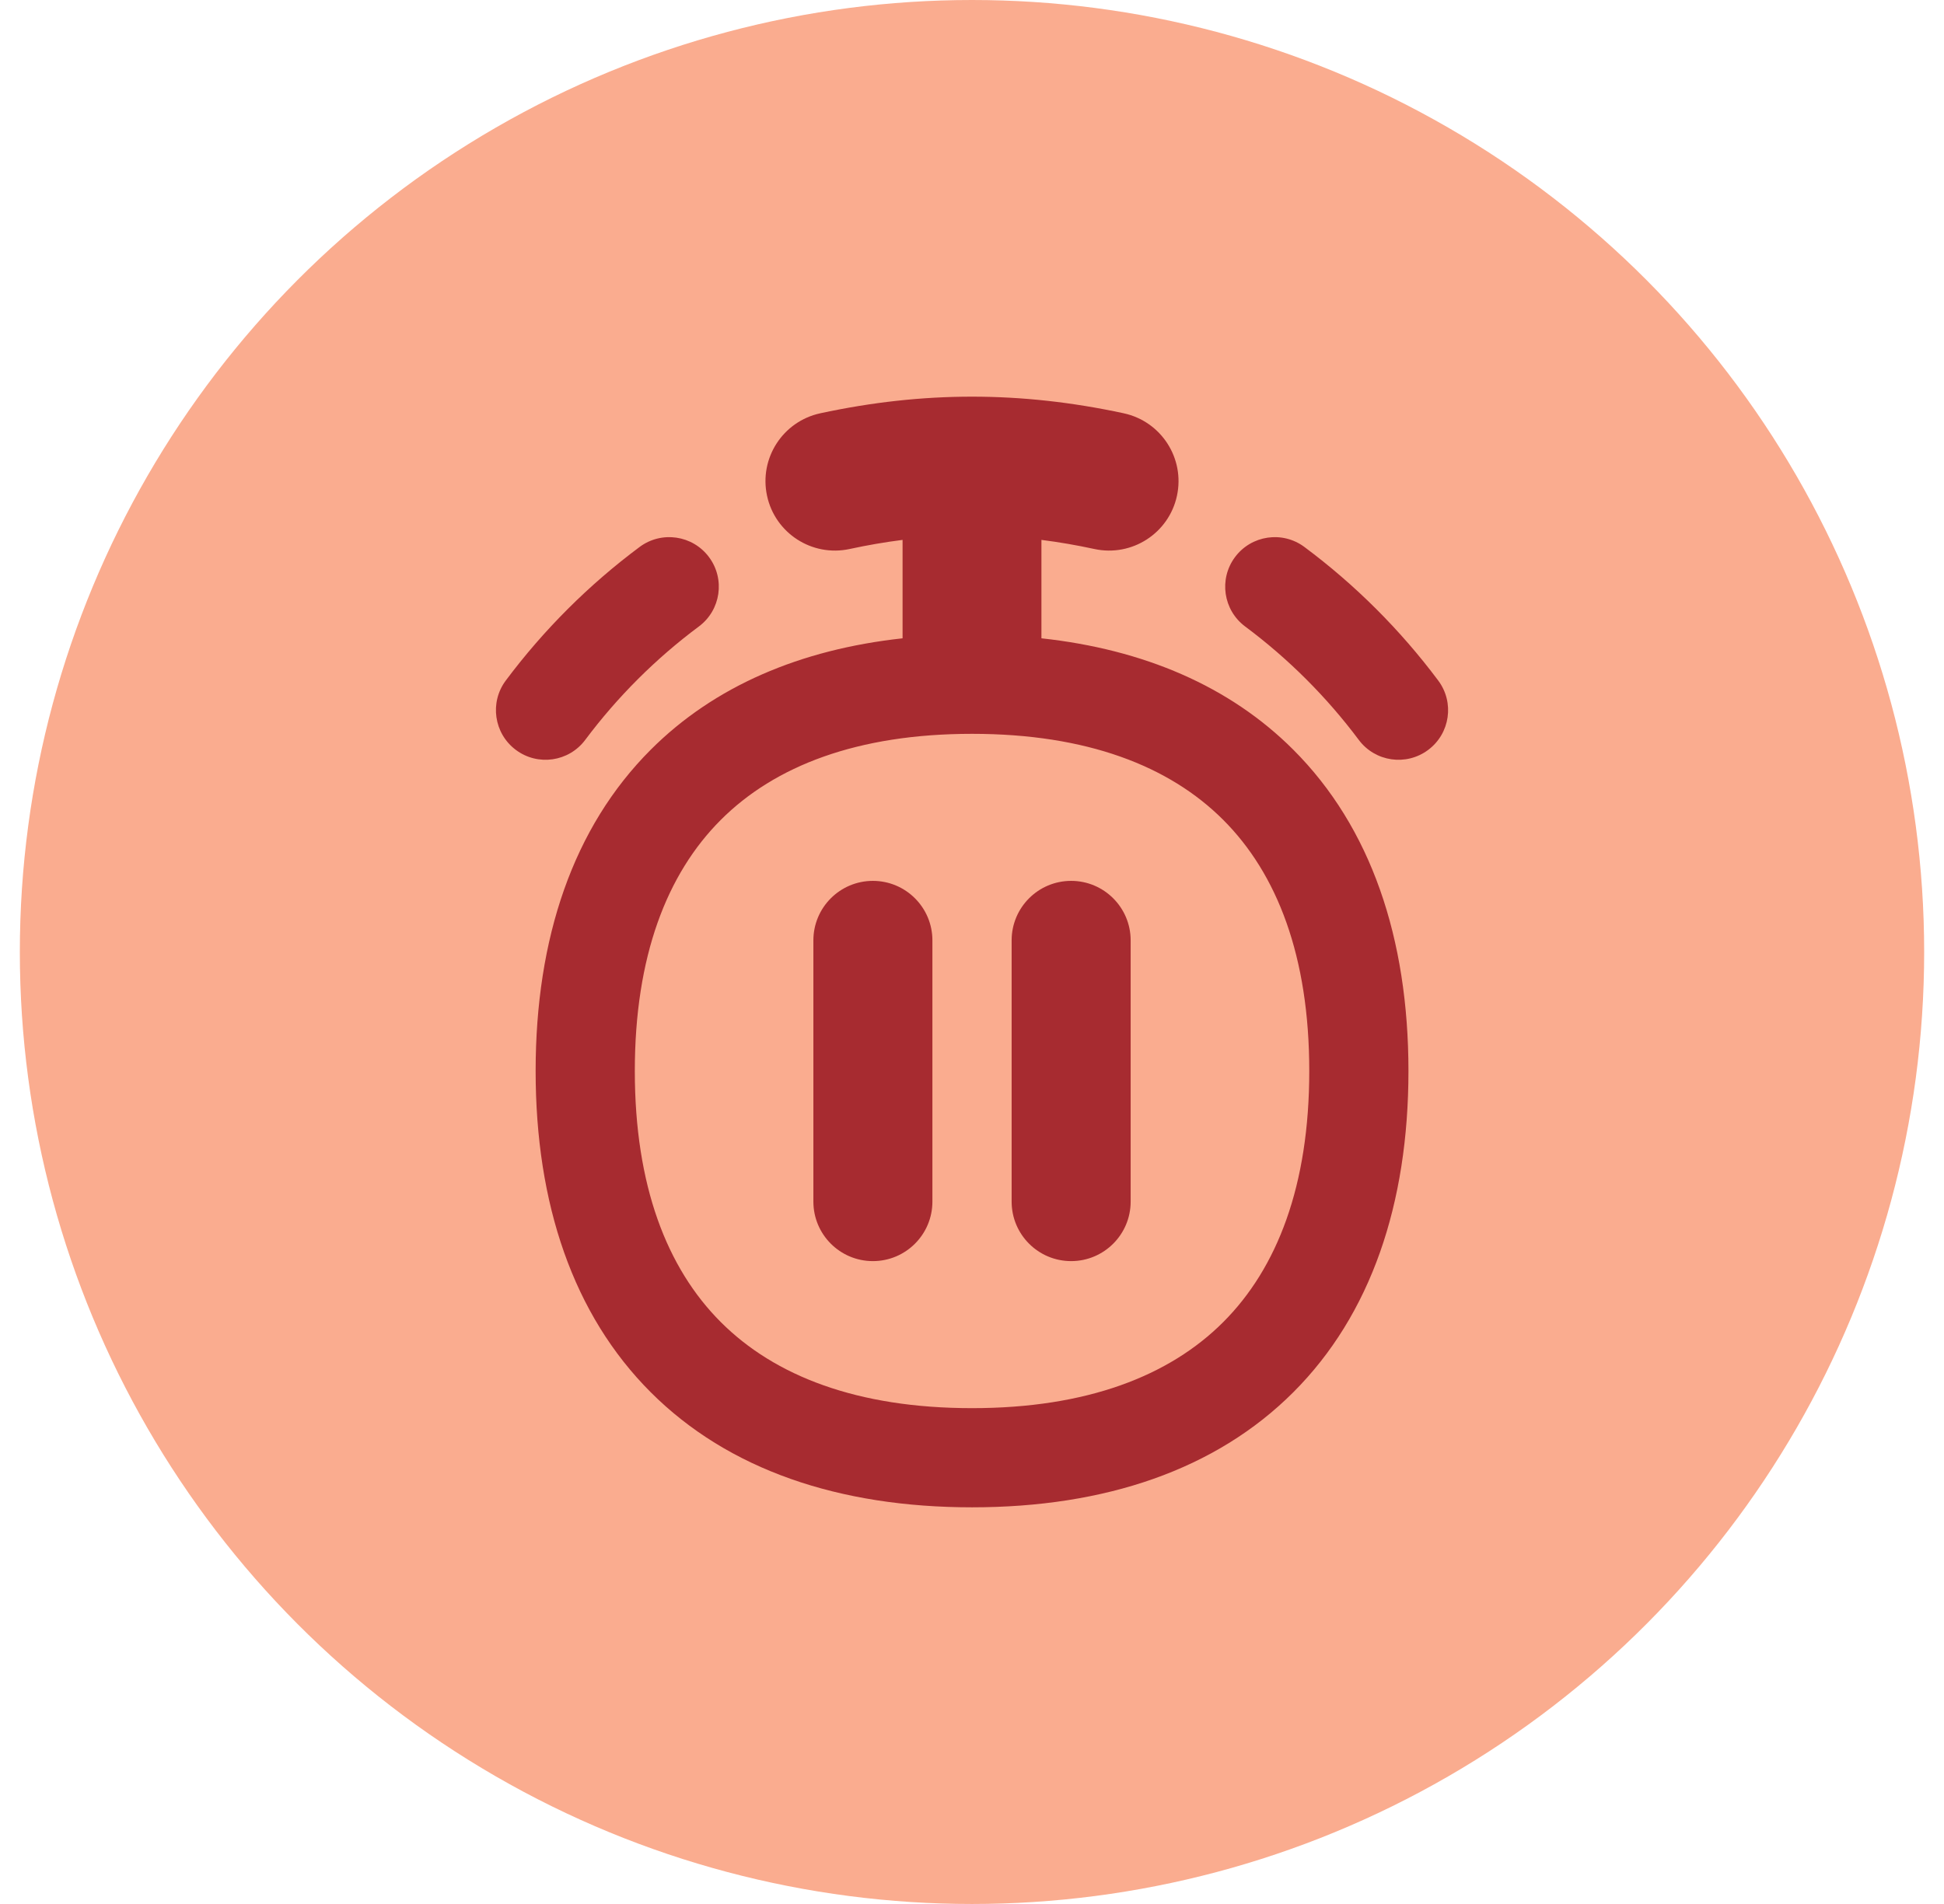
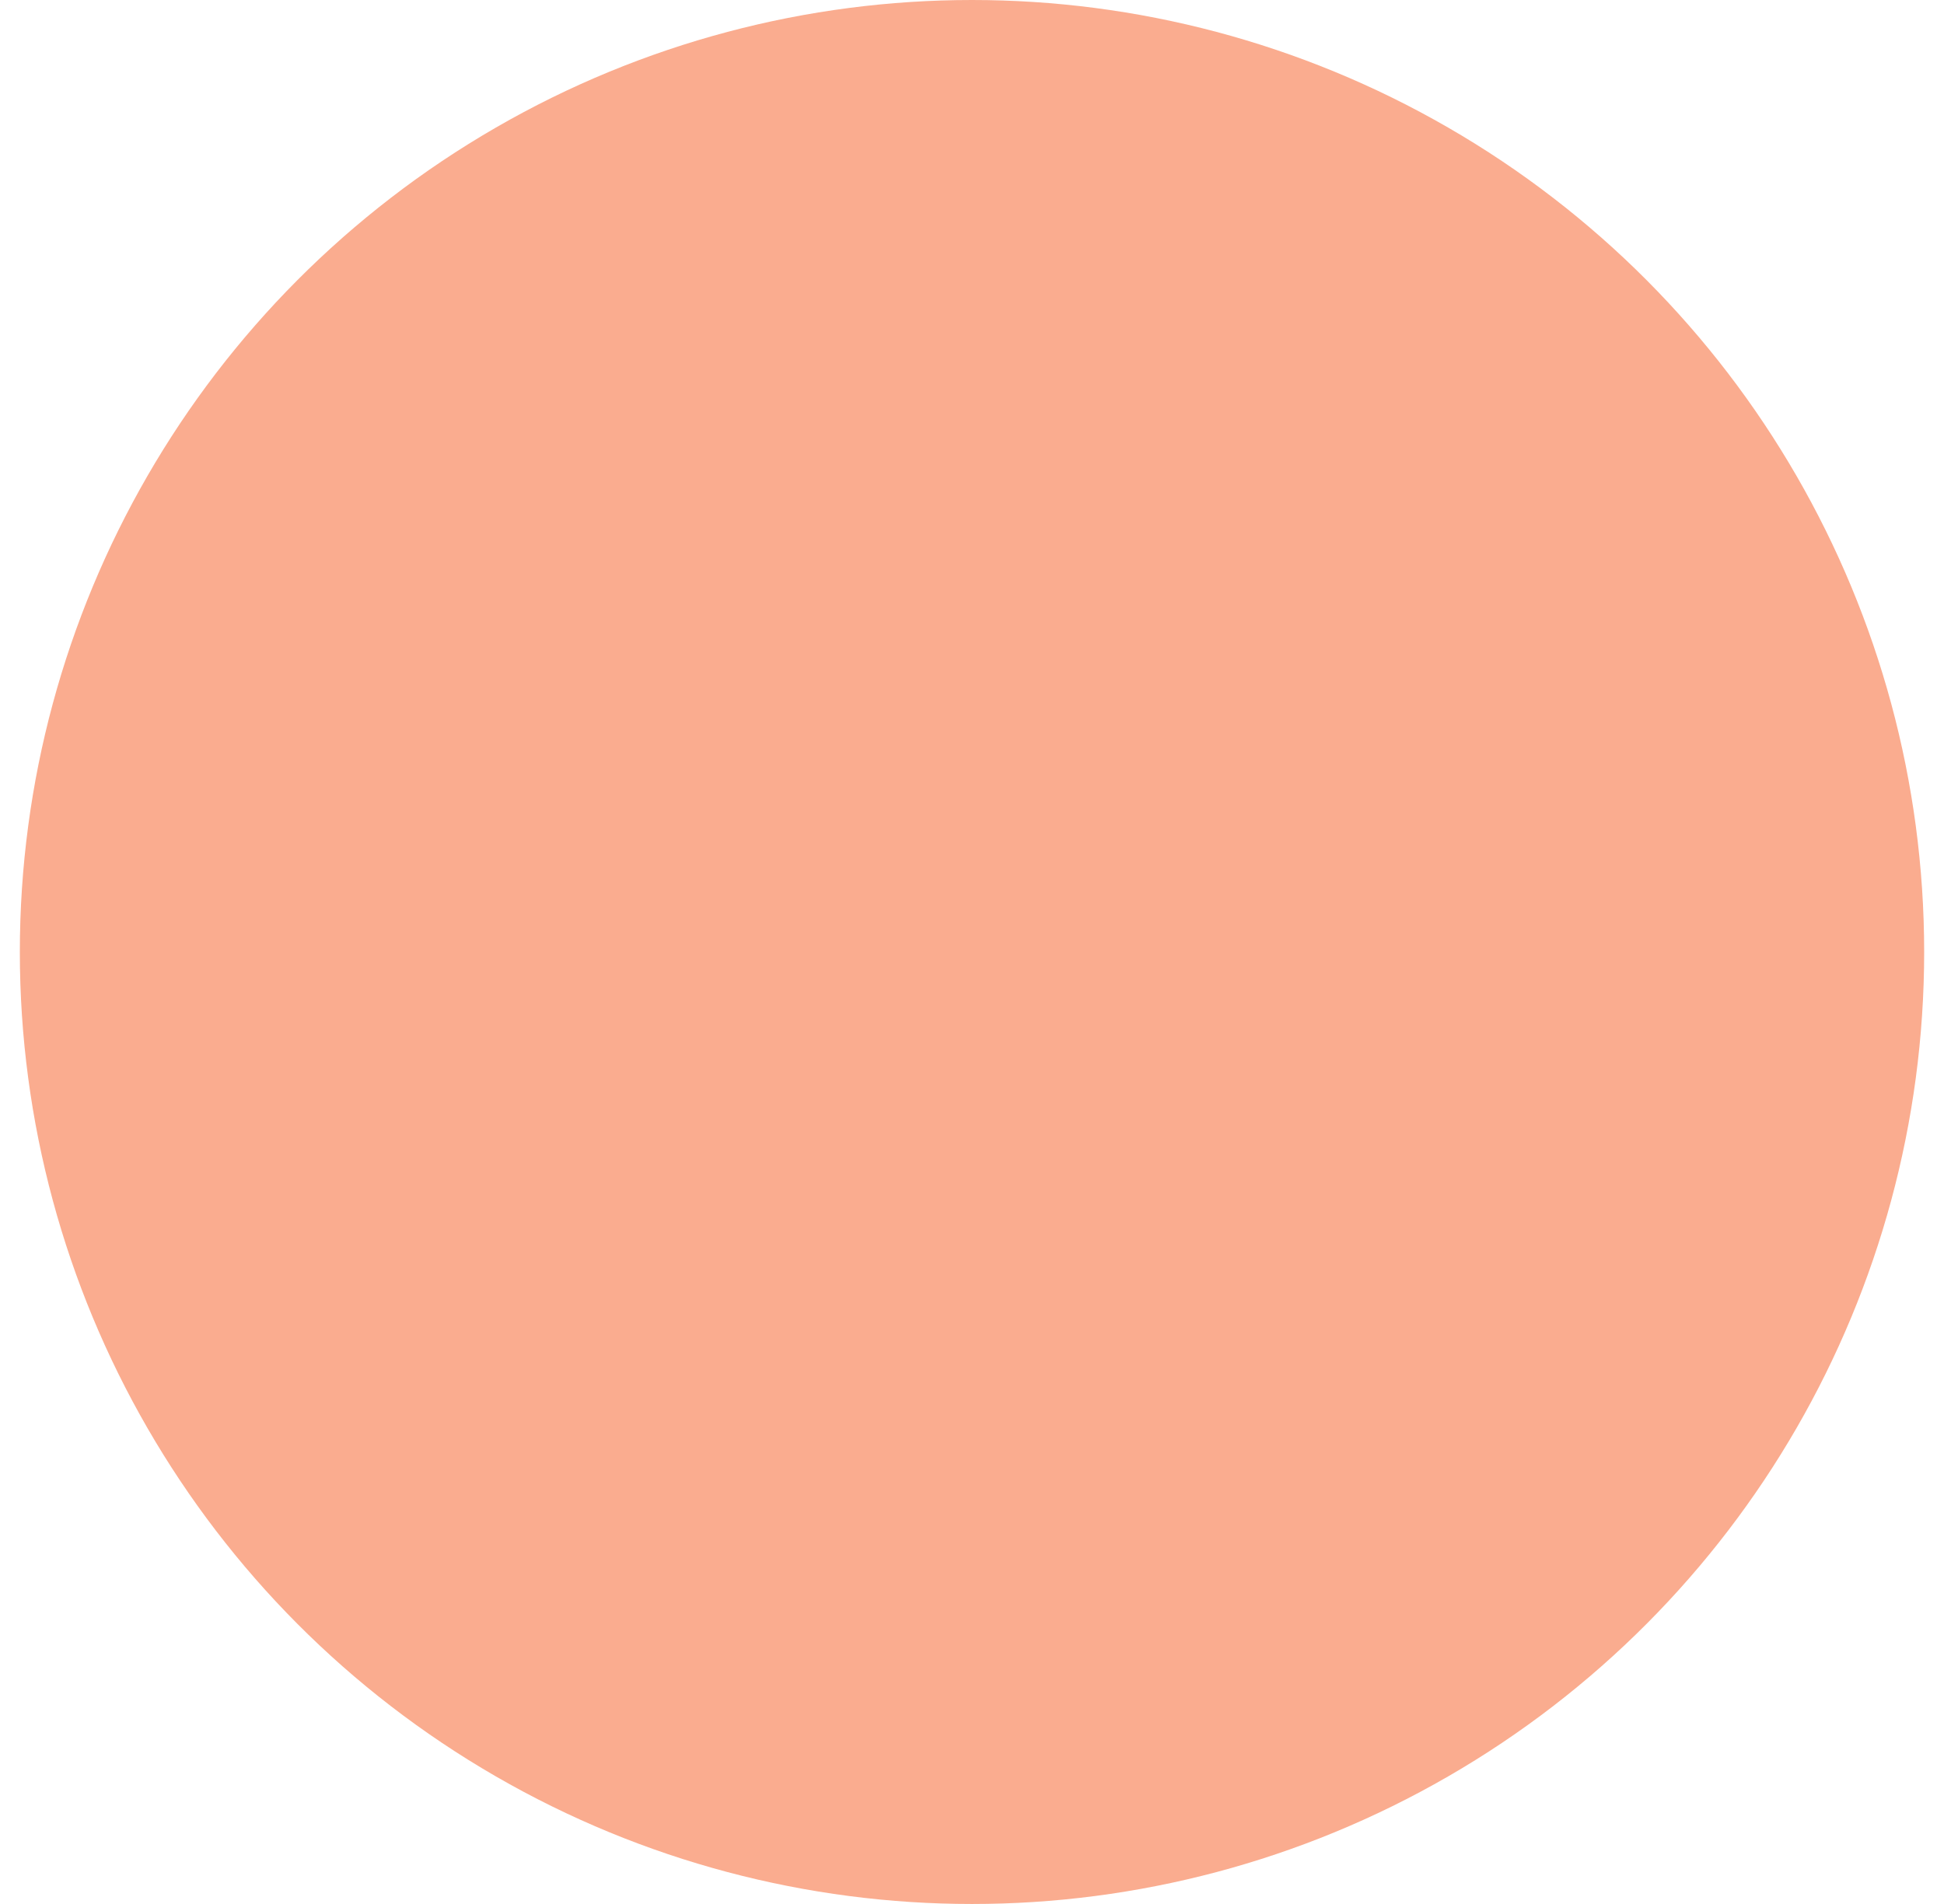
<svg xmlns="http://www.w3.org/2000/svg" width="49" height="48" viewBox="0 0 49 48" fill="none">
  <circle cx="24.5" cy="24" r="24" fill="#FAAC8F" />
-   <path fill-rule="evenodd" clip-rule="evenodd" d="M26.25 13.611C26.691 13.667 27.135 13.743 27.587 13.841C28.532 14.044 29.463 13.443 29.666 12.499C29.87 11.554 29.269 10.623 28.324 10.419C25.729 9.86 23.271 9.86 20.676 10.419C19.731 10.623 19.13 11.554 19.334 12.499C19.537 13.443 20.468 14.044 21.413 13.841C21.865 13.743 22.309 13.667 22.75 13.611V16.092C20.173 16.373 18.005 17.297 16.402 18.901C14.447 20.856 13.501 23.65 13.501 27C13.501 30.35 14.447 33.144 16.402 35.099C18.357 37.054 21.151 38 24.501 38C27.851 38 30.644 37.054 32.599 35.099C34.554 33.144 35.501 30.35 35.501 27C35.501 23.65 34.554 20.856 32.599 18.901C30.995 17.297 28.827 16.372 26.25 16.092V13.611ZM17.871 14.045C18.283 14.599 18.169 15.382 17.615 15.794C16.529 16.603 15.563 17.567 14.751 18.653C14.338 19.206 13.554 19.319 13.002 18.905C12.449 18.492 12.336 17.708 12.749 17.156C13.705 15.877 14.842 14.742 16.122 13.789C16.675 13.377 17.459 13.491 17.871 14.045ZM31.129 14.045C30.717 14.599 30.832 15.382 31.385 15.794C32.471 16.603 33.437 17.567 34.249 18.653C34.662 19.206 35.446 19.319 35.999 18.905C36.552 18.492 36.665 17.708 36.251 17.156C35.295 15.877 34.158 14.742 32.878 13.789C32.325 13.377 31.542 13.491 31.129 14.045ZM16.001 27C16.001 24.11 16.809 22.029 18.169 20.669C19.529 19.309 21.611 18.5 24.501 18.5C27.39 18.5 29.472 19.309 30.832 20.669C32.192 22.029 33.001 24.11 33.001 27C33.001 29.89 32.192 31.971 30.832 33.331C29.472 34.691 27.39 35.5 24.501 35.5C21.611 35.5 19.529 34.691 18.169 33.331C16.809 31.971 16.001 29.89 16.001 27ZM22.002 31.793C21.173 31.793 20.502 31.121 20.502 30.293V23.707C20.502 22.879 21.173 22.207 22.002 22.207C22.83 22.207 23.502 22.879 23.502 23.707V30.293C23.502 31.121 22.83 31.793 22.002 31.793ZM26.999 31.793C26.17 31.793 25.499 31.121 25.499 30.293V23.707C25.499 22.879 26.17 22.207 26.999 22.207C27.827 22.207 28.499 22.879 28.499 23.707V30.293C28.499 31.121 27.827 31.793 26.999 31.793Z" fill="#A72B30" />
</svg>